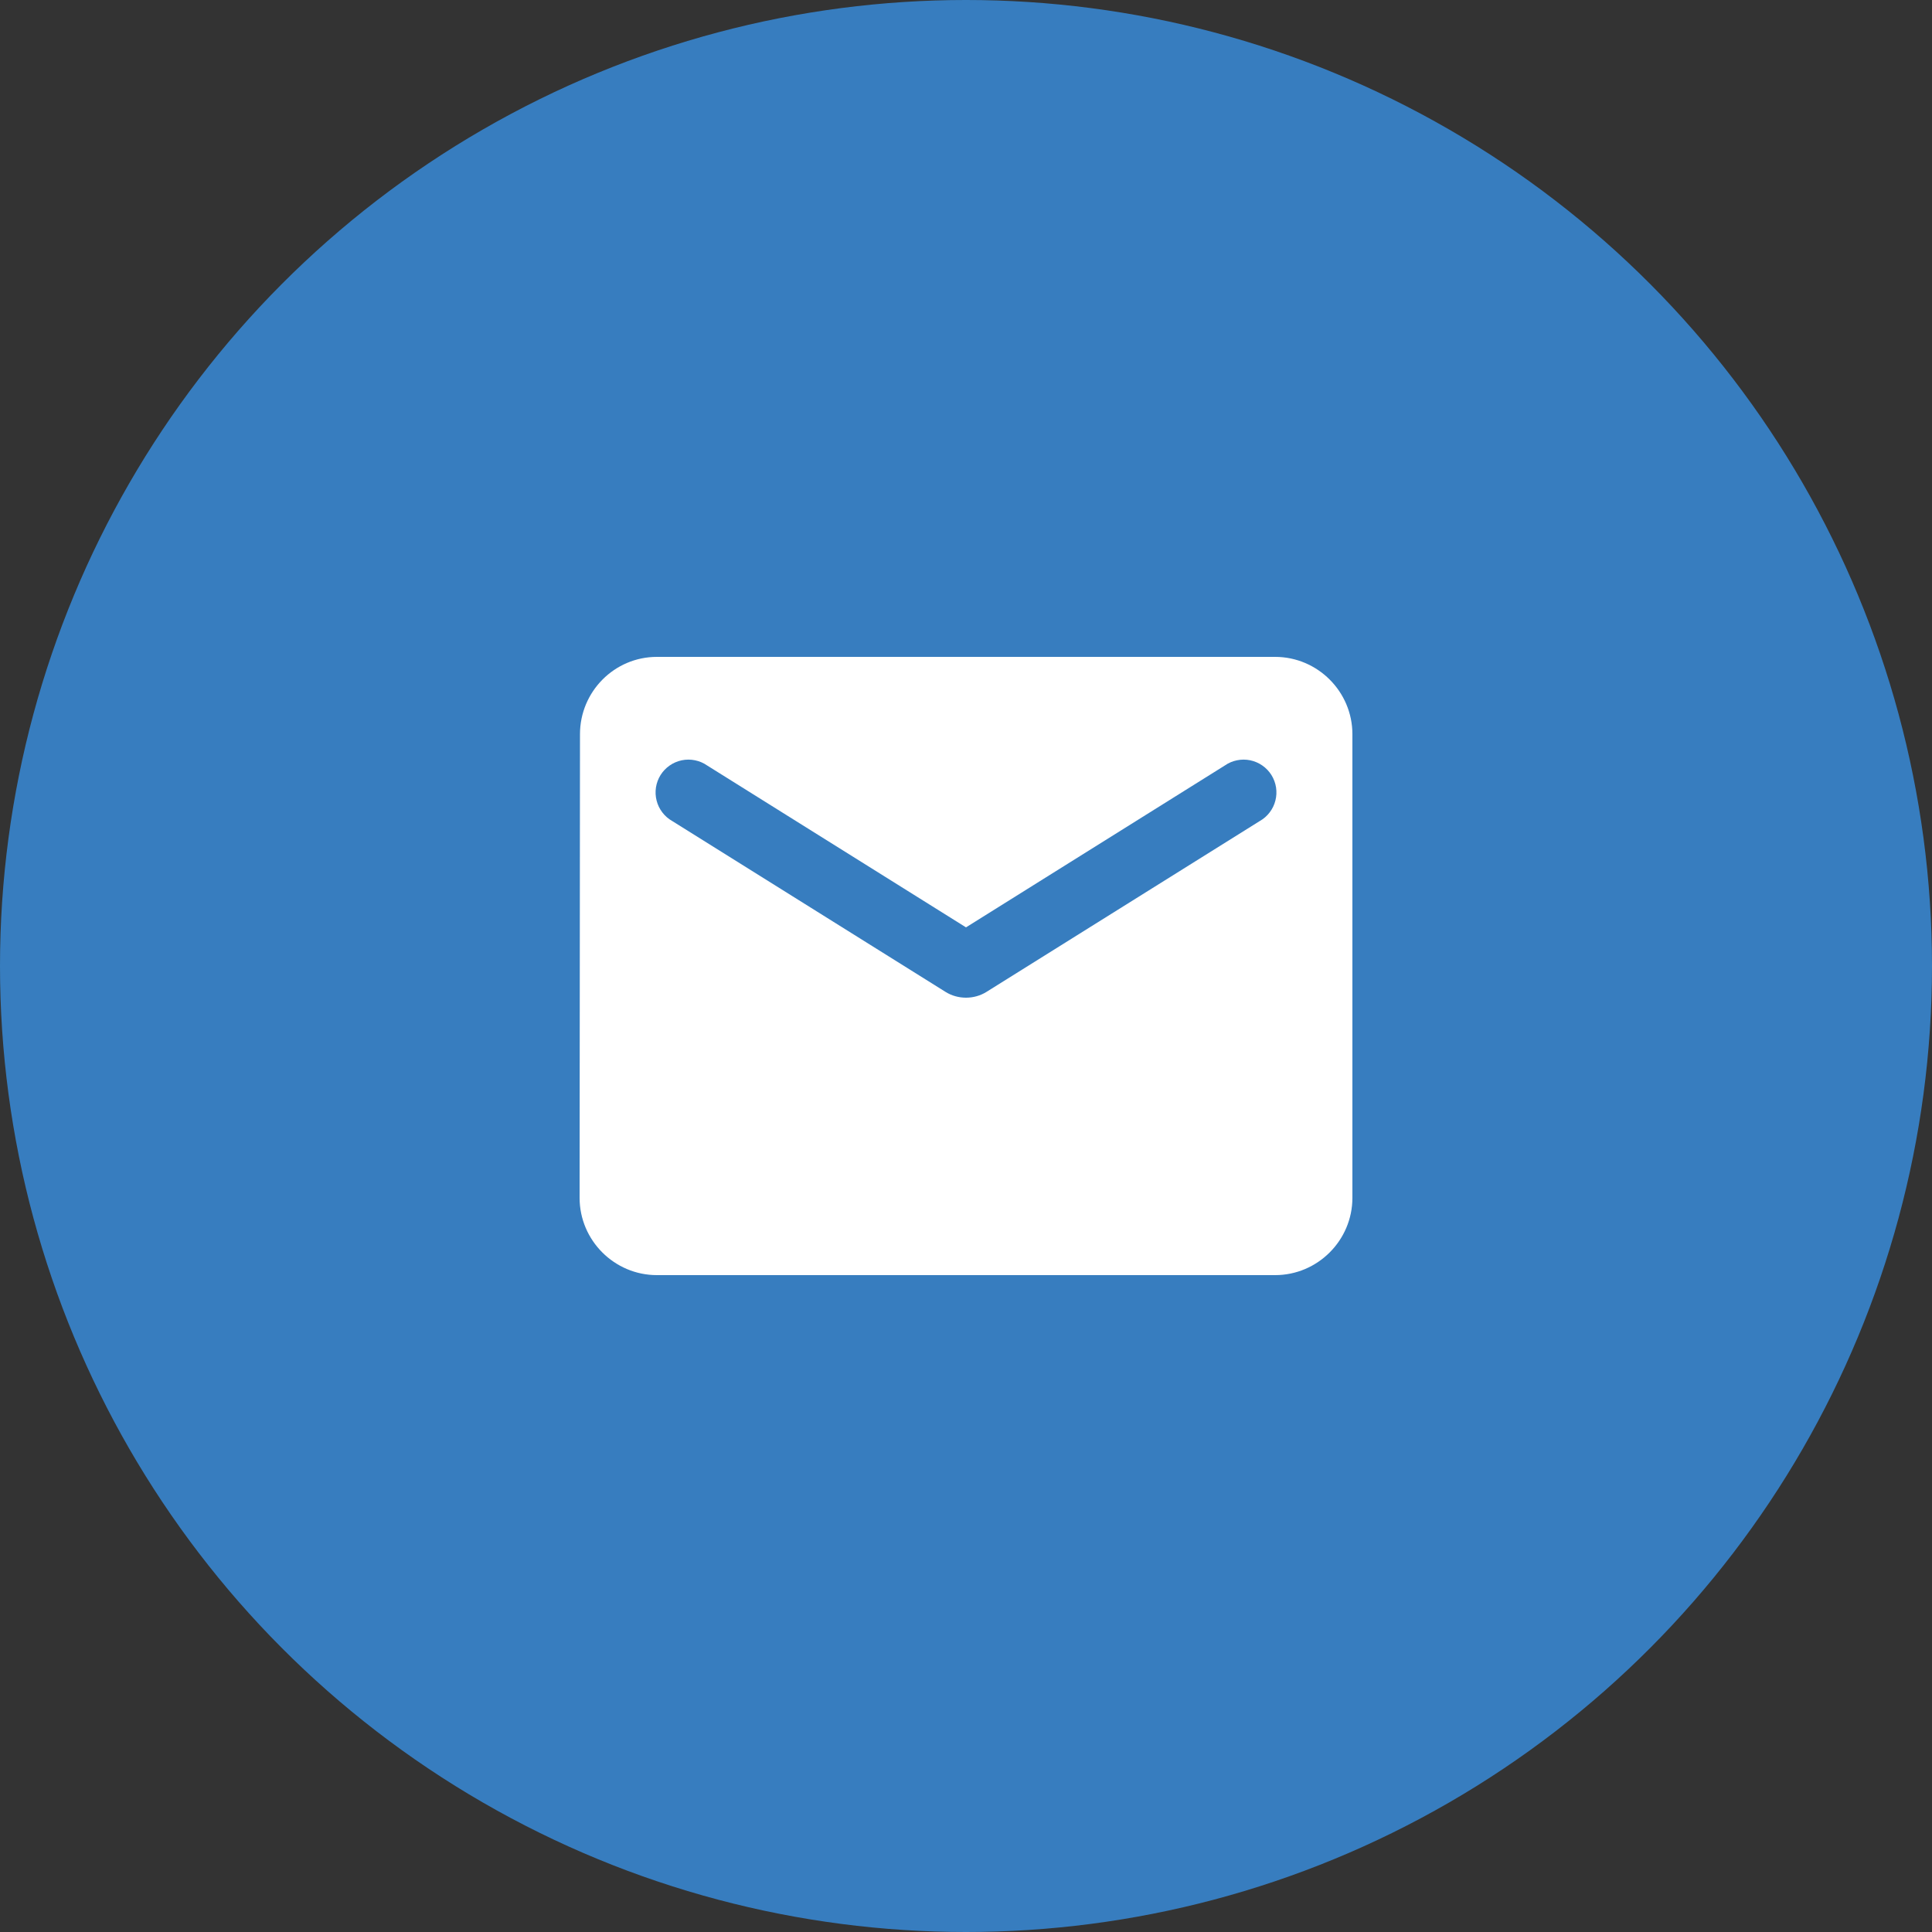
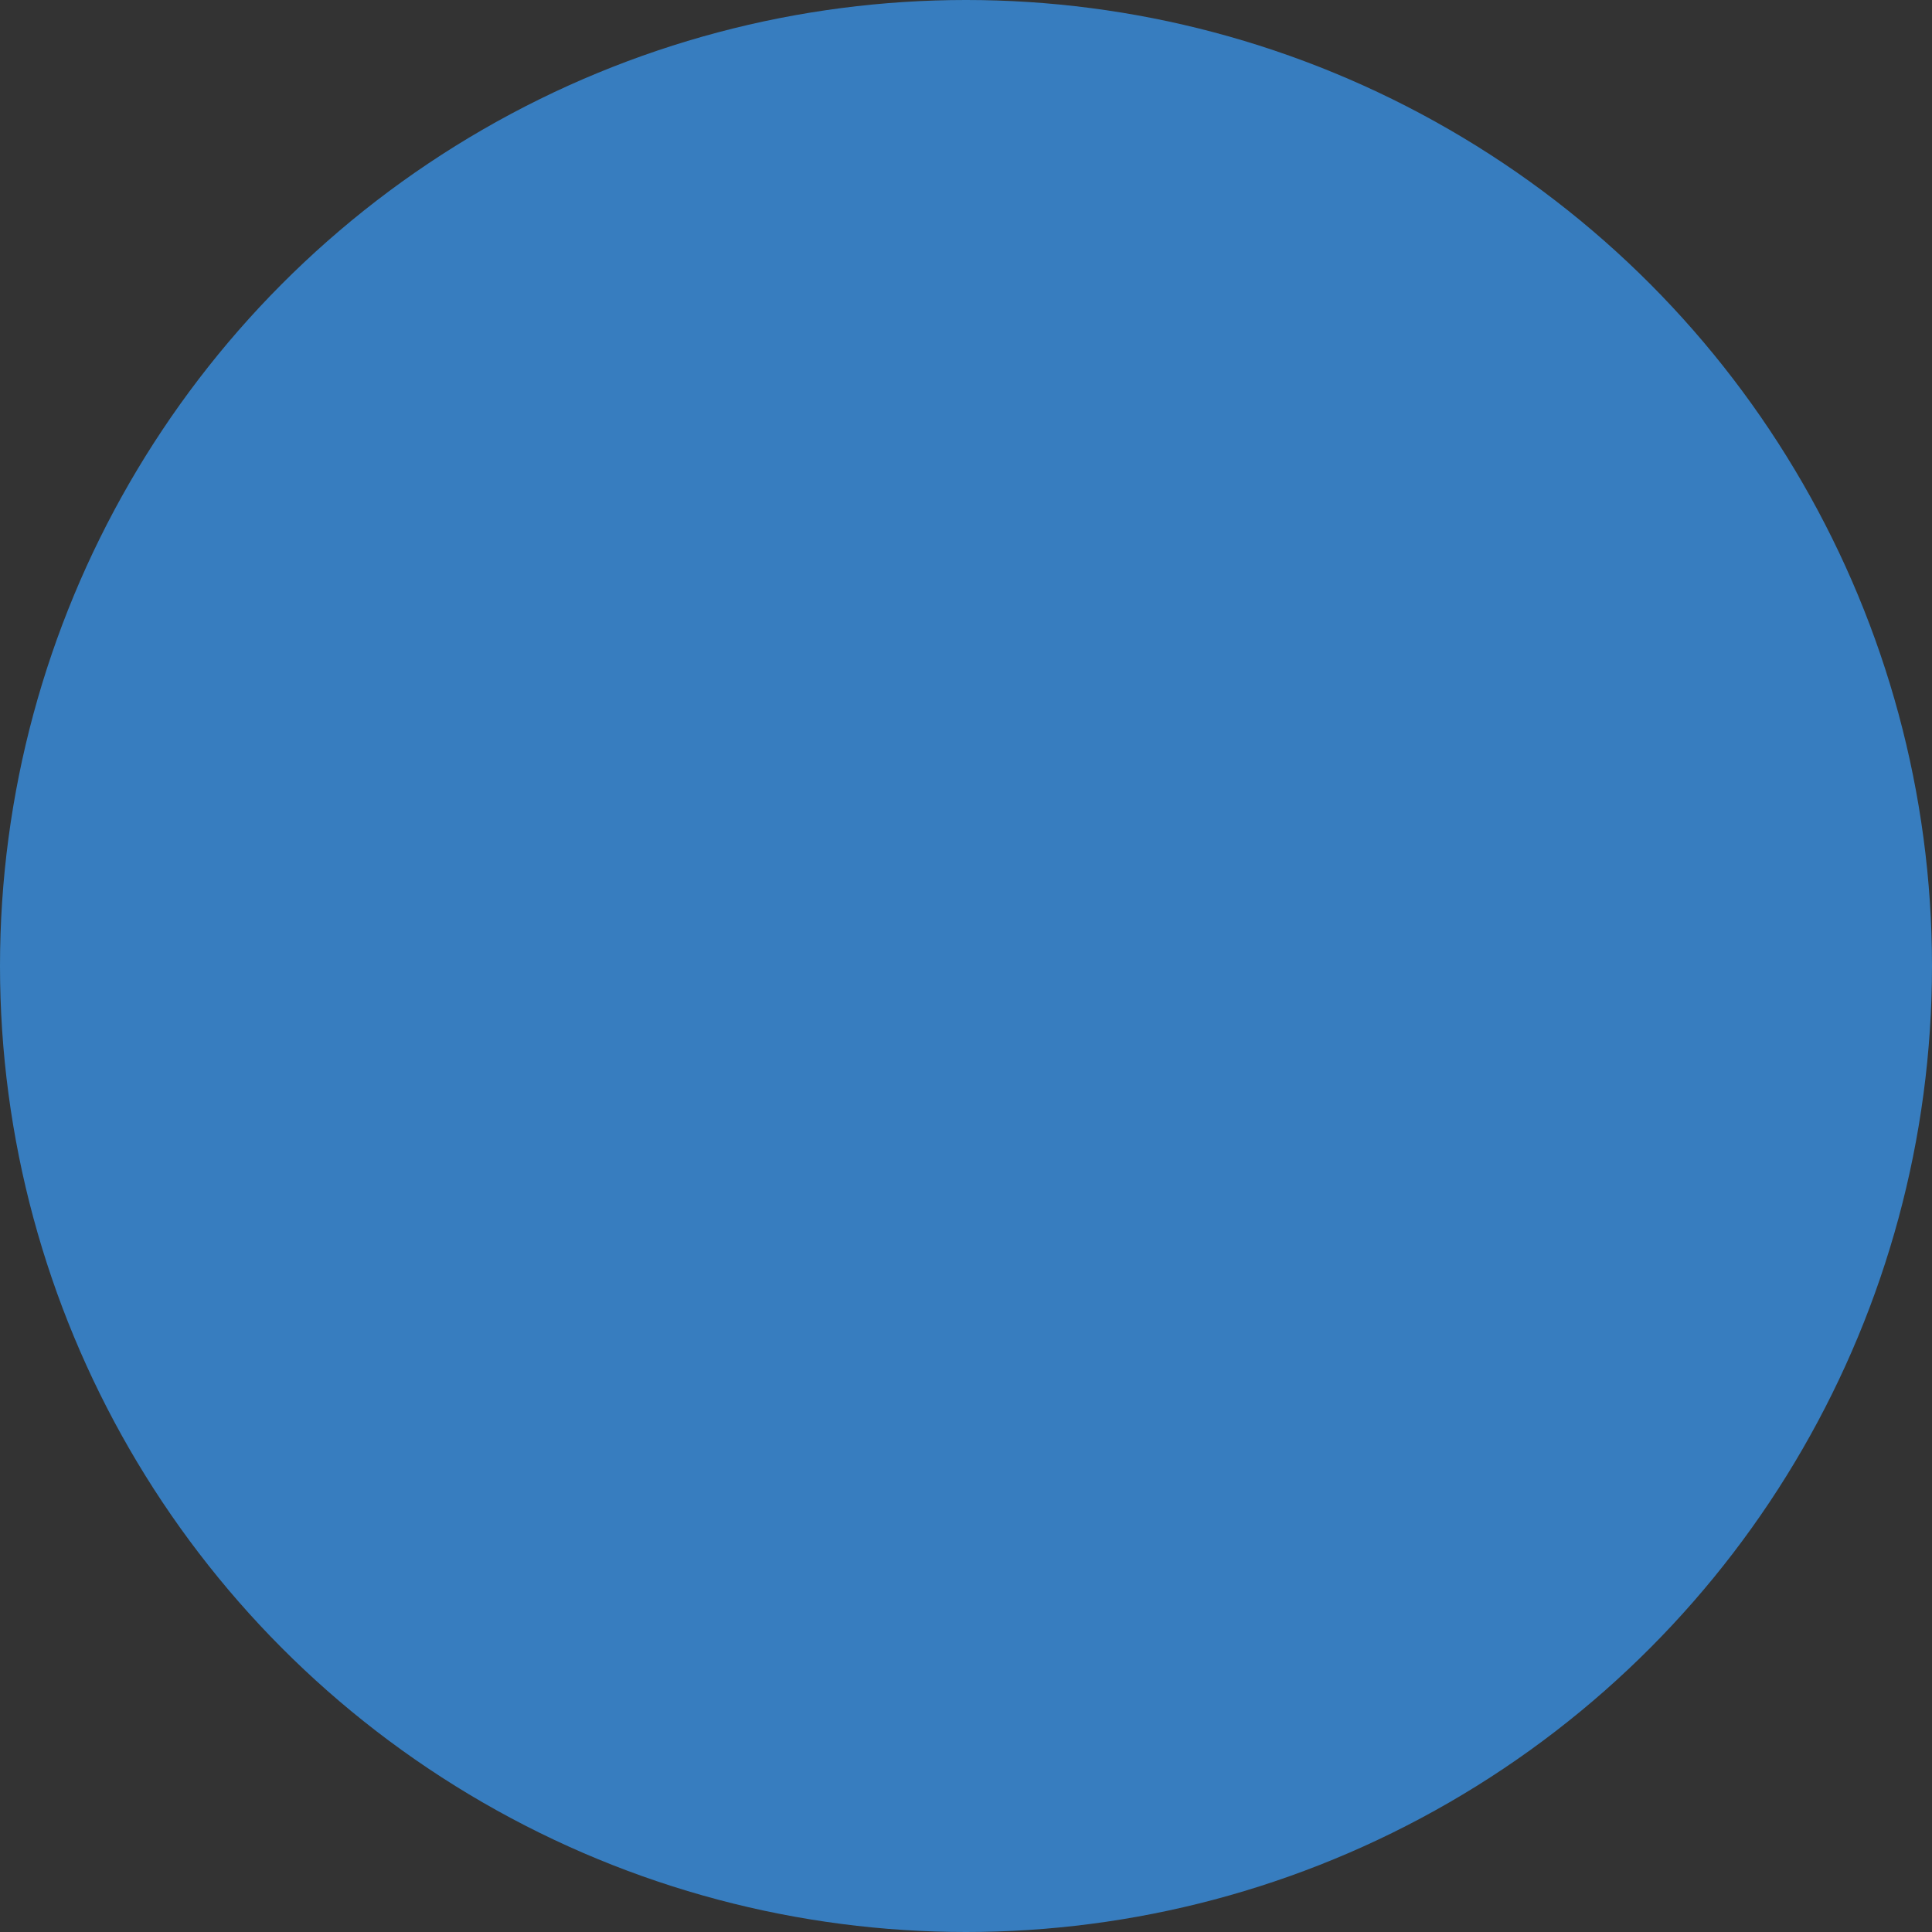
<svg xmlns="http://www.w3.org/2000/svg" width="50" height="50" viewBox="0 0 50 50" fill="none">
  <rect x="0" y="0" width="50" height="50" fill="#333333" stroke="none" />
  <circle cx="25" cy="25" r="25" fill="#377DBF" />
-   <path d="M33 17H17C15.9 17 15.01 17.9 15.01 19L15 31C15 32.1 15.9 33 17 33H33C34.1 33 35 32.1 35 31V19C35 17.9 34.1 17 33 17ZM32.6 21.25L25.53 25.67C25.21 25.87 24.79 25.87 24.47 25.67L17.4 21.25C17.3 21.194 17.212 21.118 17.142 21.026C17.072 20.935 17.021 20.831 16.993 20.719C16.964 20.608 16.959 20.492 16.976 20.378C16.994 20.265 17.034 20.156 17.095 20.058C17.156 19.961 17.236 19.877 17.331 19.811C17.425 19.745 17.532 19.7 17.645 19.676C17.757 19.653 17.873 19.653 17.986 19.676C18.099 19.699 18.206 19.744 18.3 19.81L25 24L31.7 19.81C31.794 19.744 31.901 19.699 32.014 19.676C32.127 19.653 32.243 19.653 32.355 19.676C32.468 19.7 32.575 19.745 32.669 19.811C32.764 19.877 32.844 19.961 32.905 20.058C32.966 20.156 33.006 20.265 33.024 20.378C33.041 20.492 33.036 20.608 33.007 20.719C32.979 20.831 32.928 20.935 32.858 21.026C32.788 21.118 32.7 21.194 32.6 21.25Z" fill="white" />
</svg>